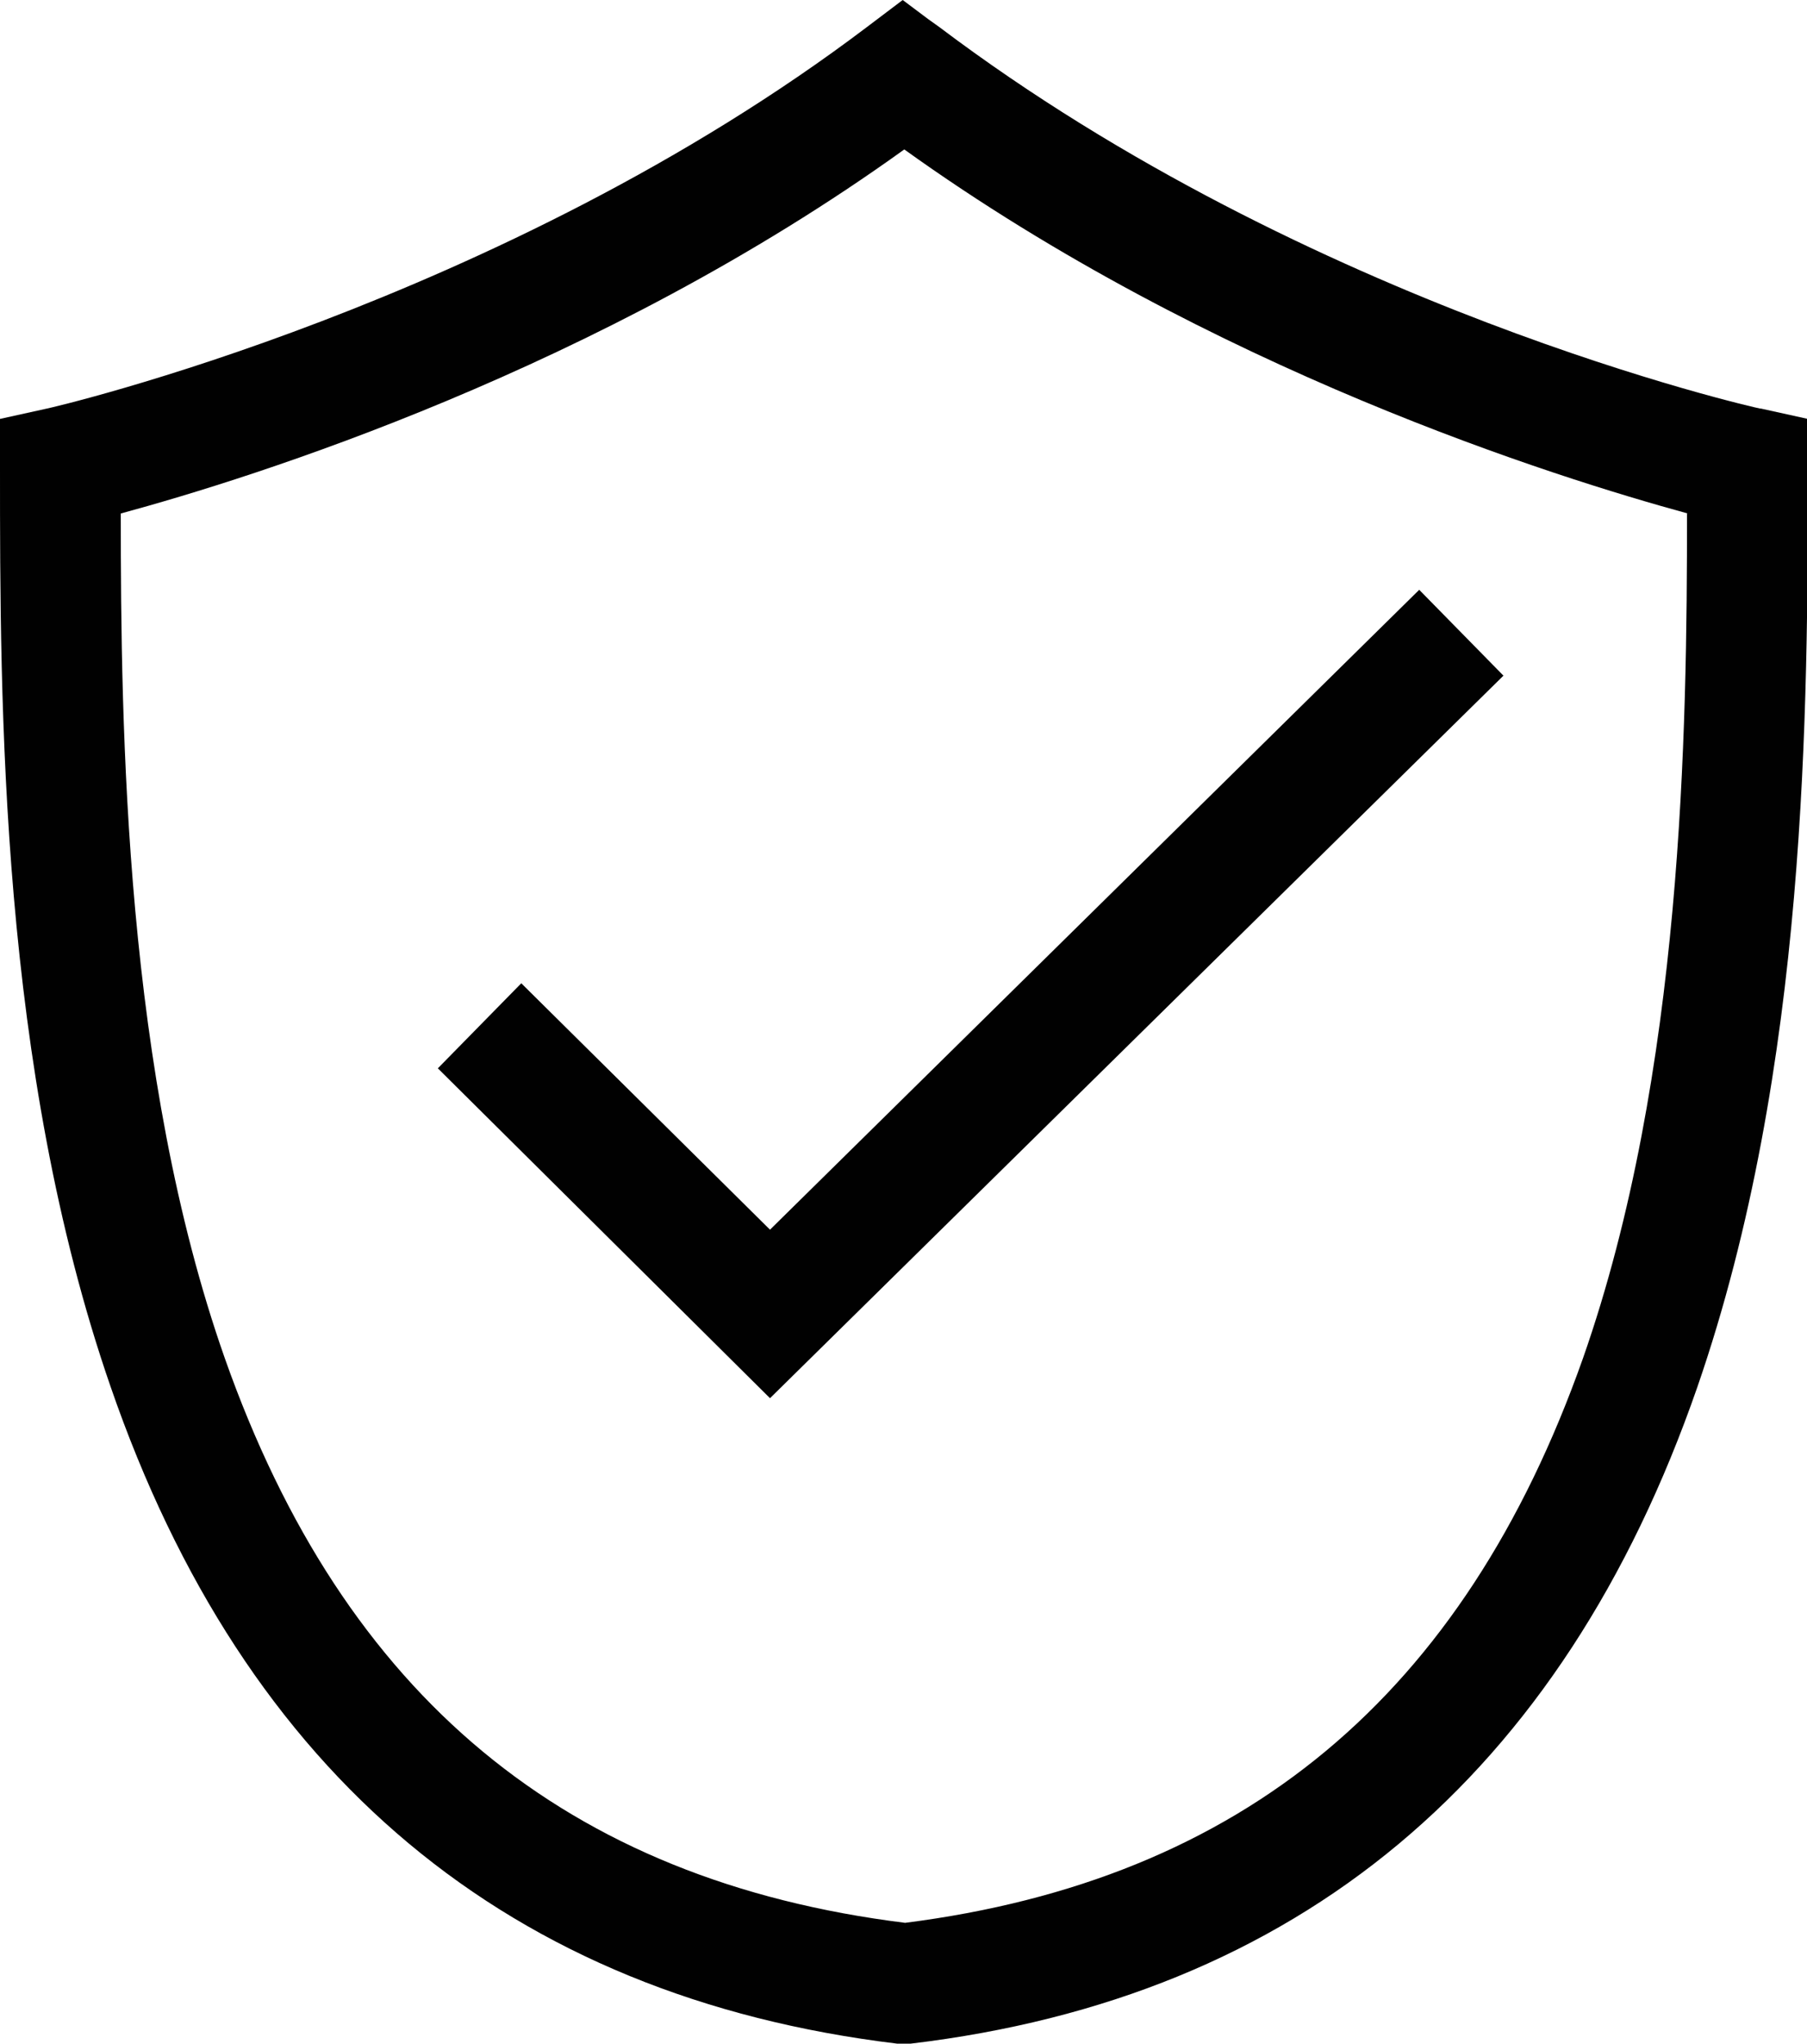
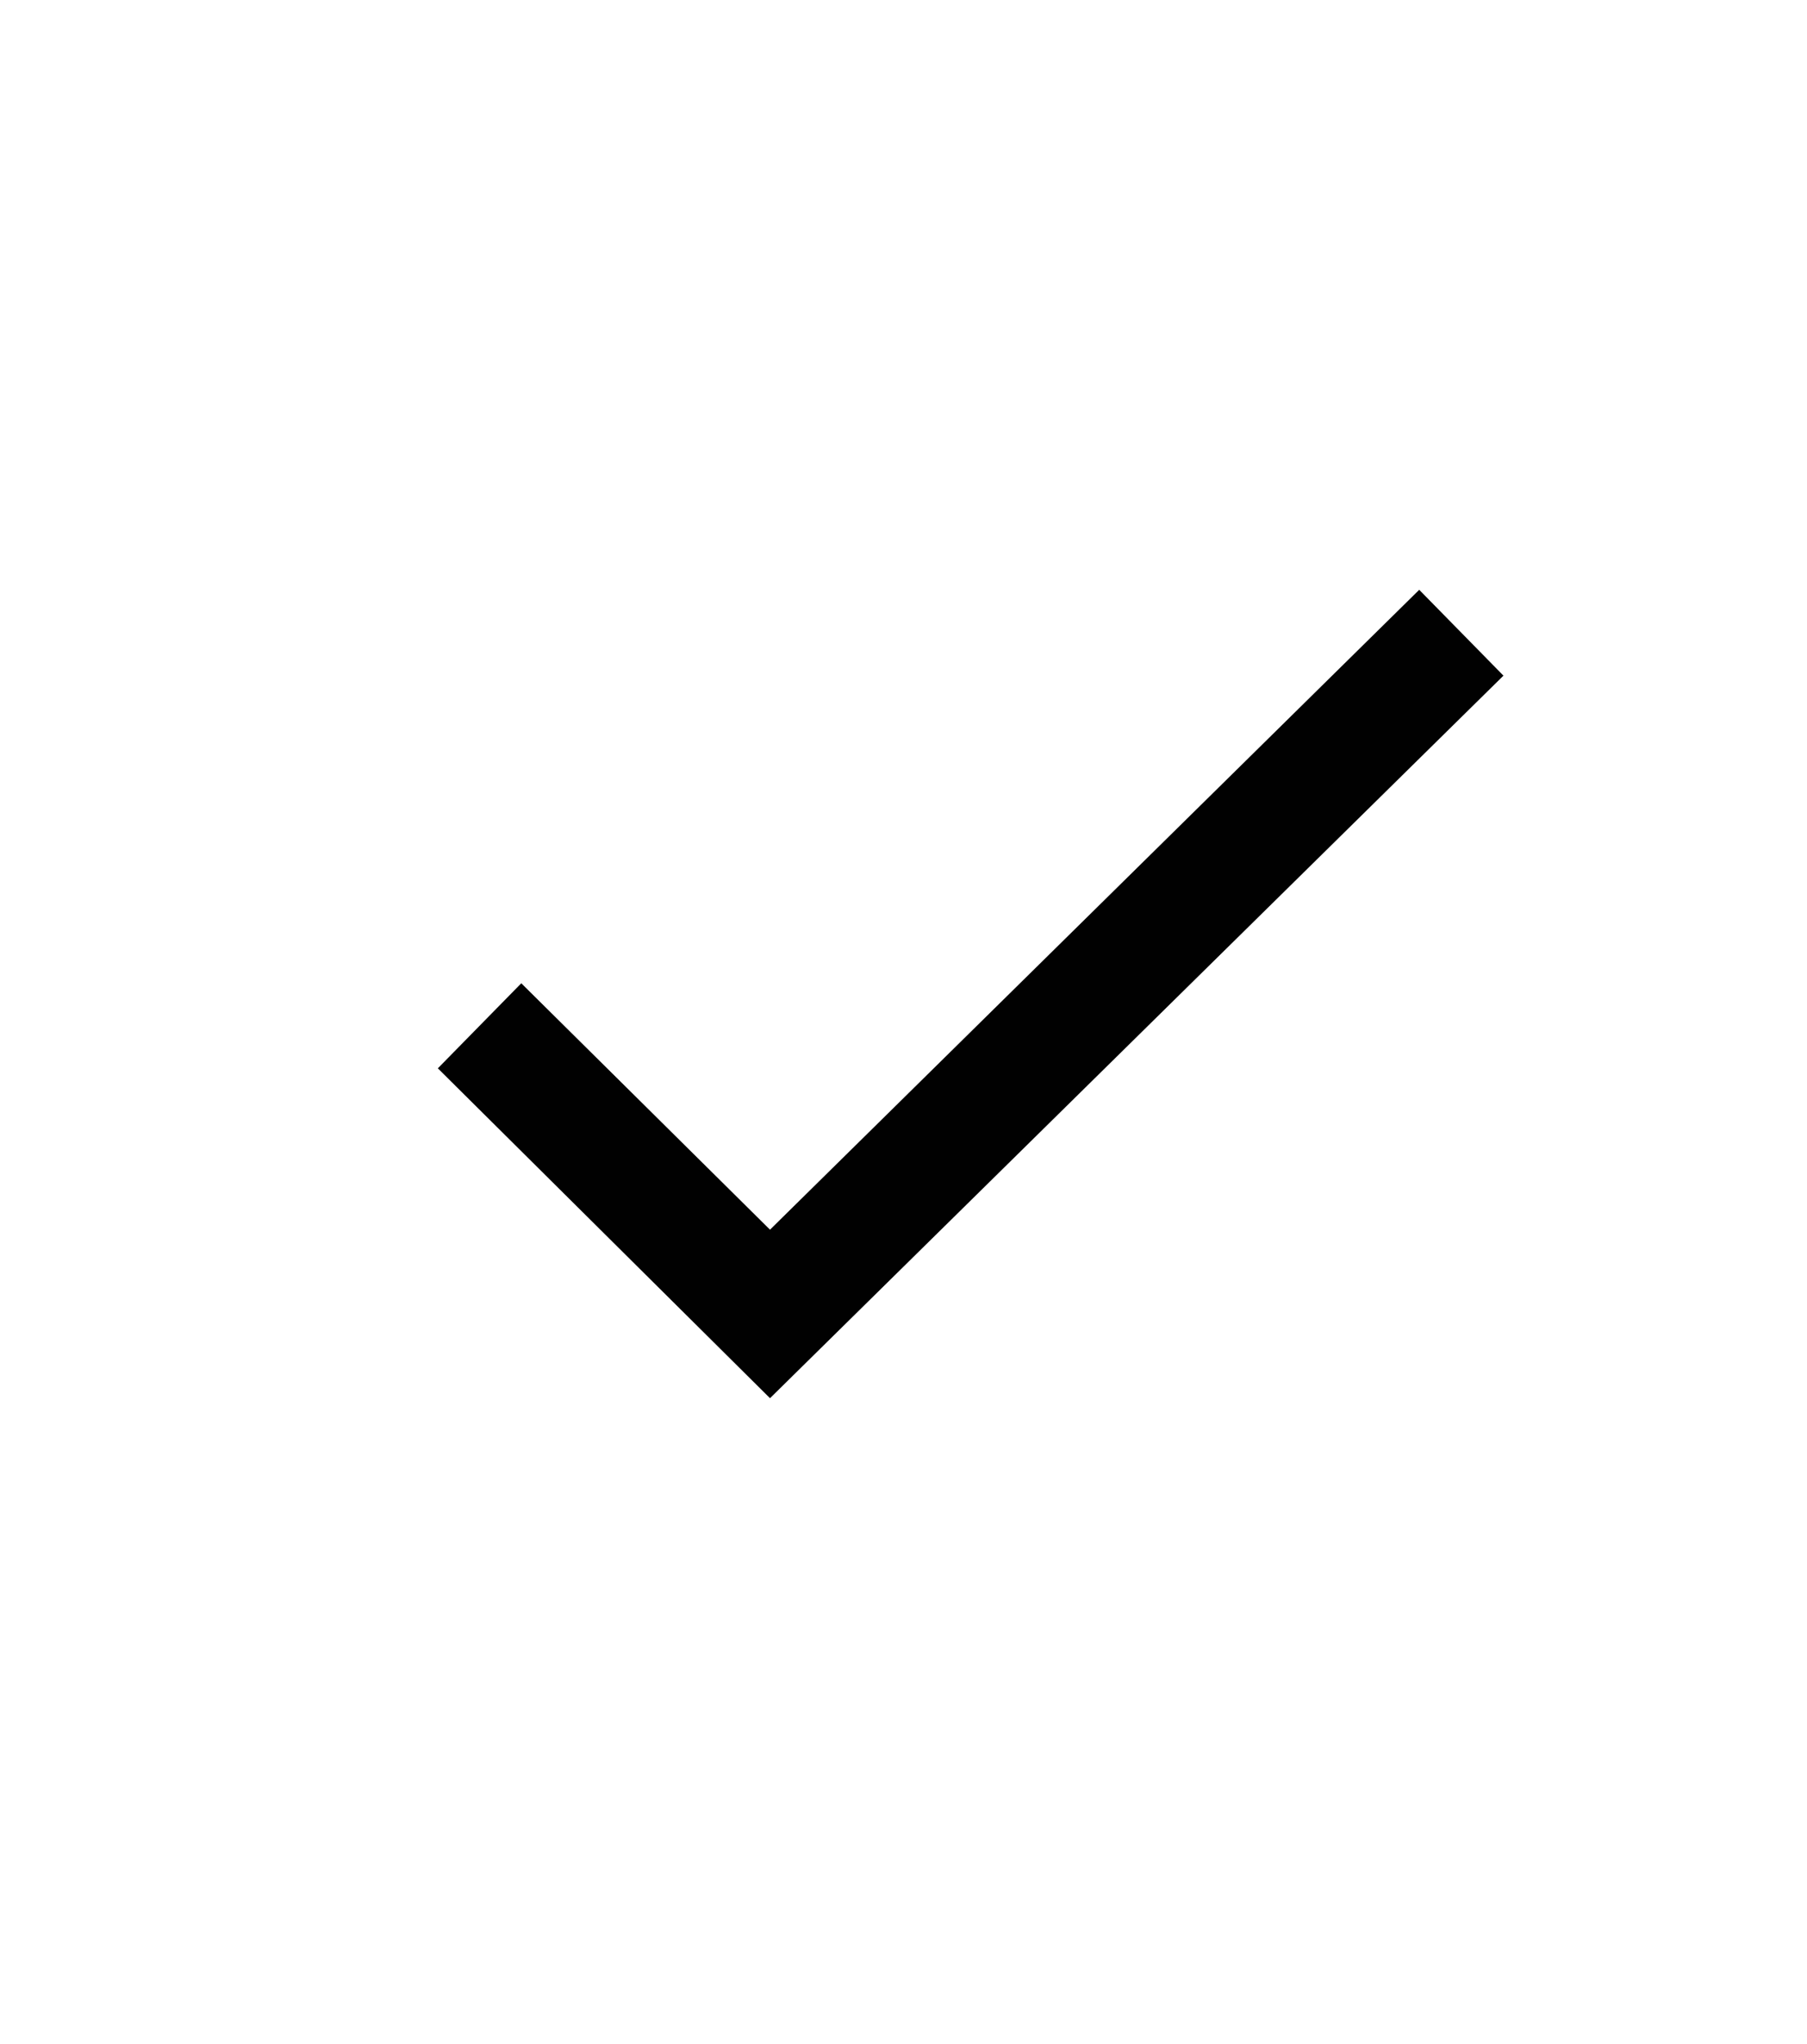
<svg xmlns="http://www.w3.org/2000/svg" id="Calque_1" version="1.1" viewBox="0 0 227.4 257.1">
  <defs>
    <style>
      .st0 {
        fill: #010101;
      }
    </style>
  </defs>
  <polygon class="st0" points="189.2 85 178.6 74.2 96.9 154.7 65.6 123.7 55.1 134.4 96.9 175.9 189.2 85" />
-   <path class="st0" d="M221.5,51.4c-.6-.1-56.5-12.7-103.3-48l-1.4-1h0s-3.2-2.4-3.2-2.4l-4.5,3.4C63.1,38.2,6.5,51.3,5.9,51.4l-5.9,1.3v6.1c0,30,0,75.4,13.9,115.6,16.9,49,50.2,76.8,99,82.7h1.5s.2,0,.2,0c48.7-5.8,82-33.6,99-82.6,13.9-40.2,13.9-85.6,13.9-115.7v-6.1l-5.9-1.3ZM212.3,64.6c0,27.2-.5,70.4-13.1,106.3-15,42.4-42.8,65.6-85.3,71-42.6-5.3-70.6-28.5-85.6-71-12.6-35.8-13.1-79-13.1-106.3,16.6-4.5,60.1-18.1,98.6-45.8,38.6,27.7,82.1,41.3,98.6,45.8Z" />
</svg>